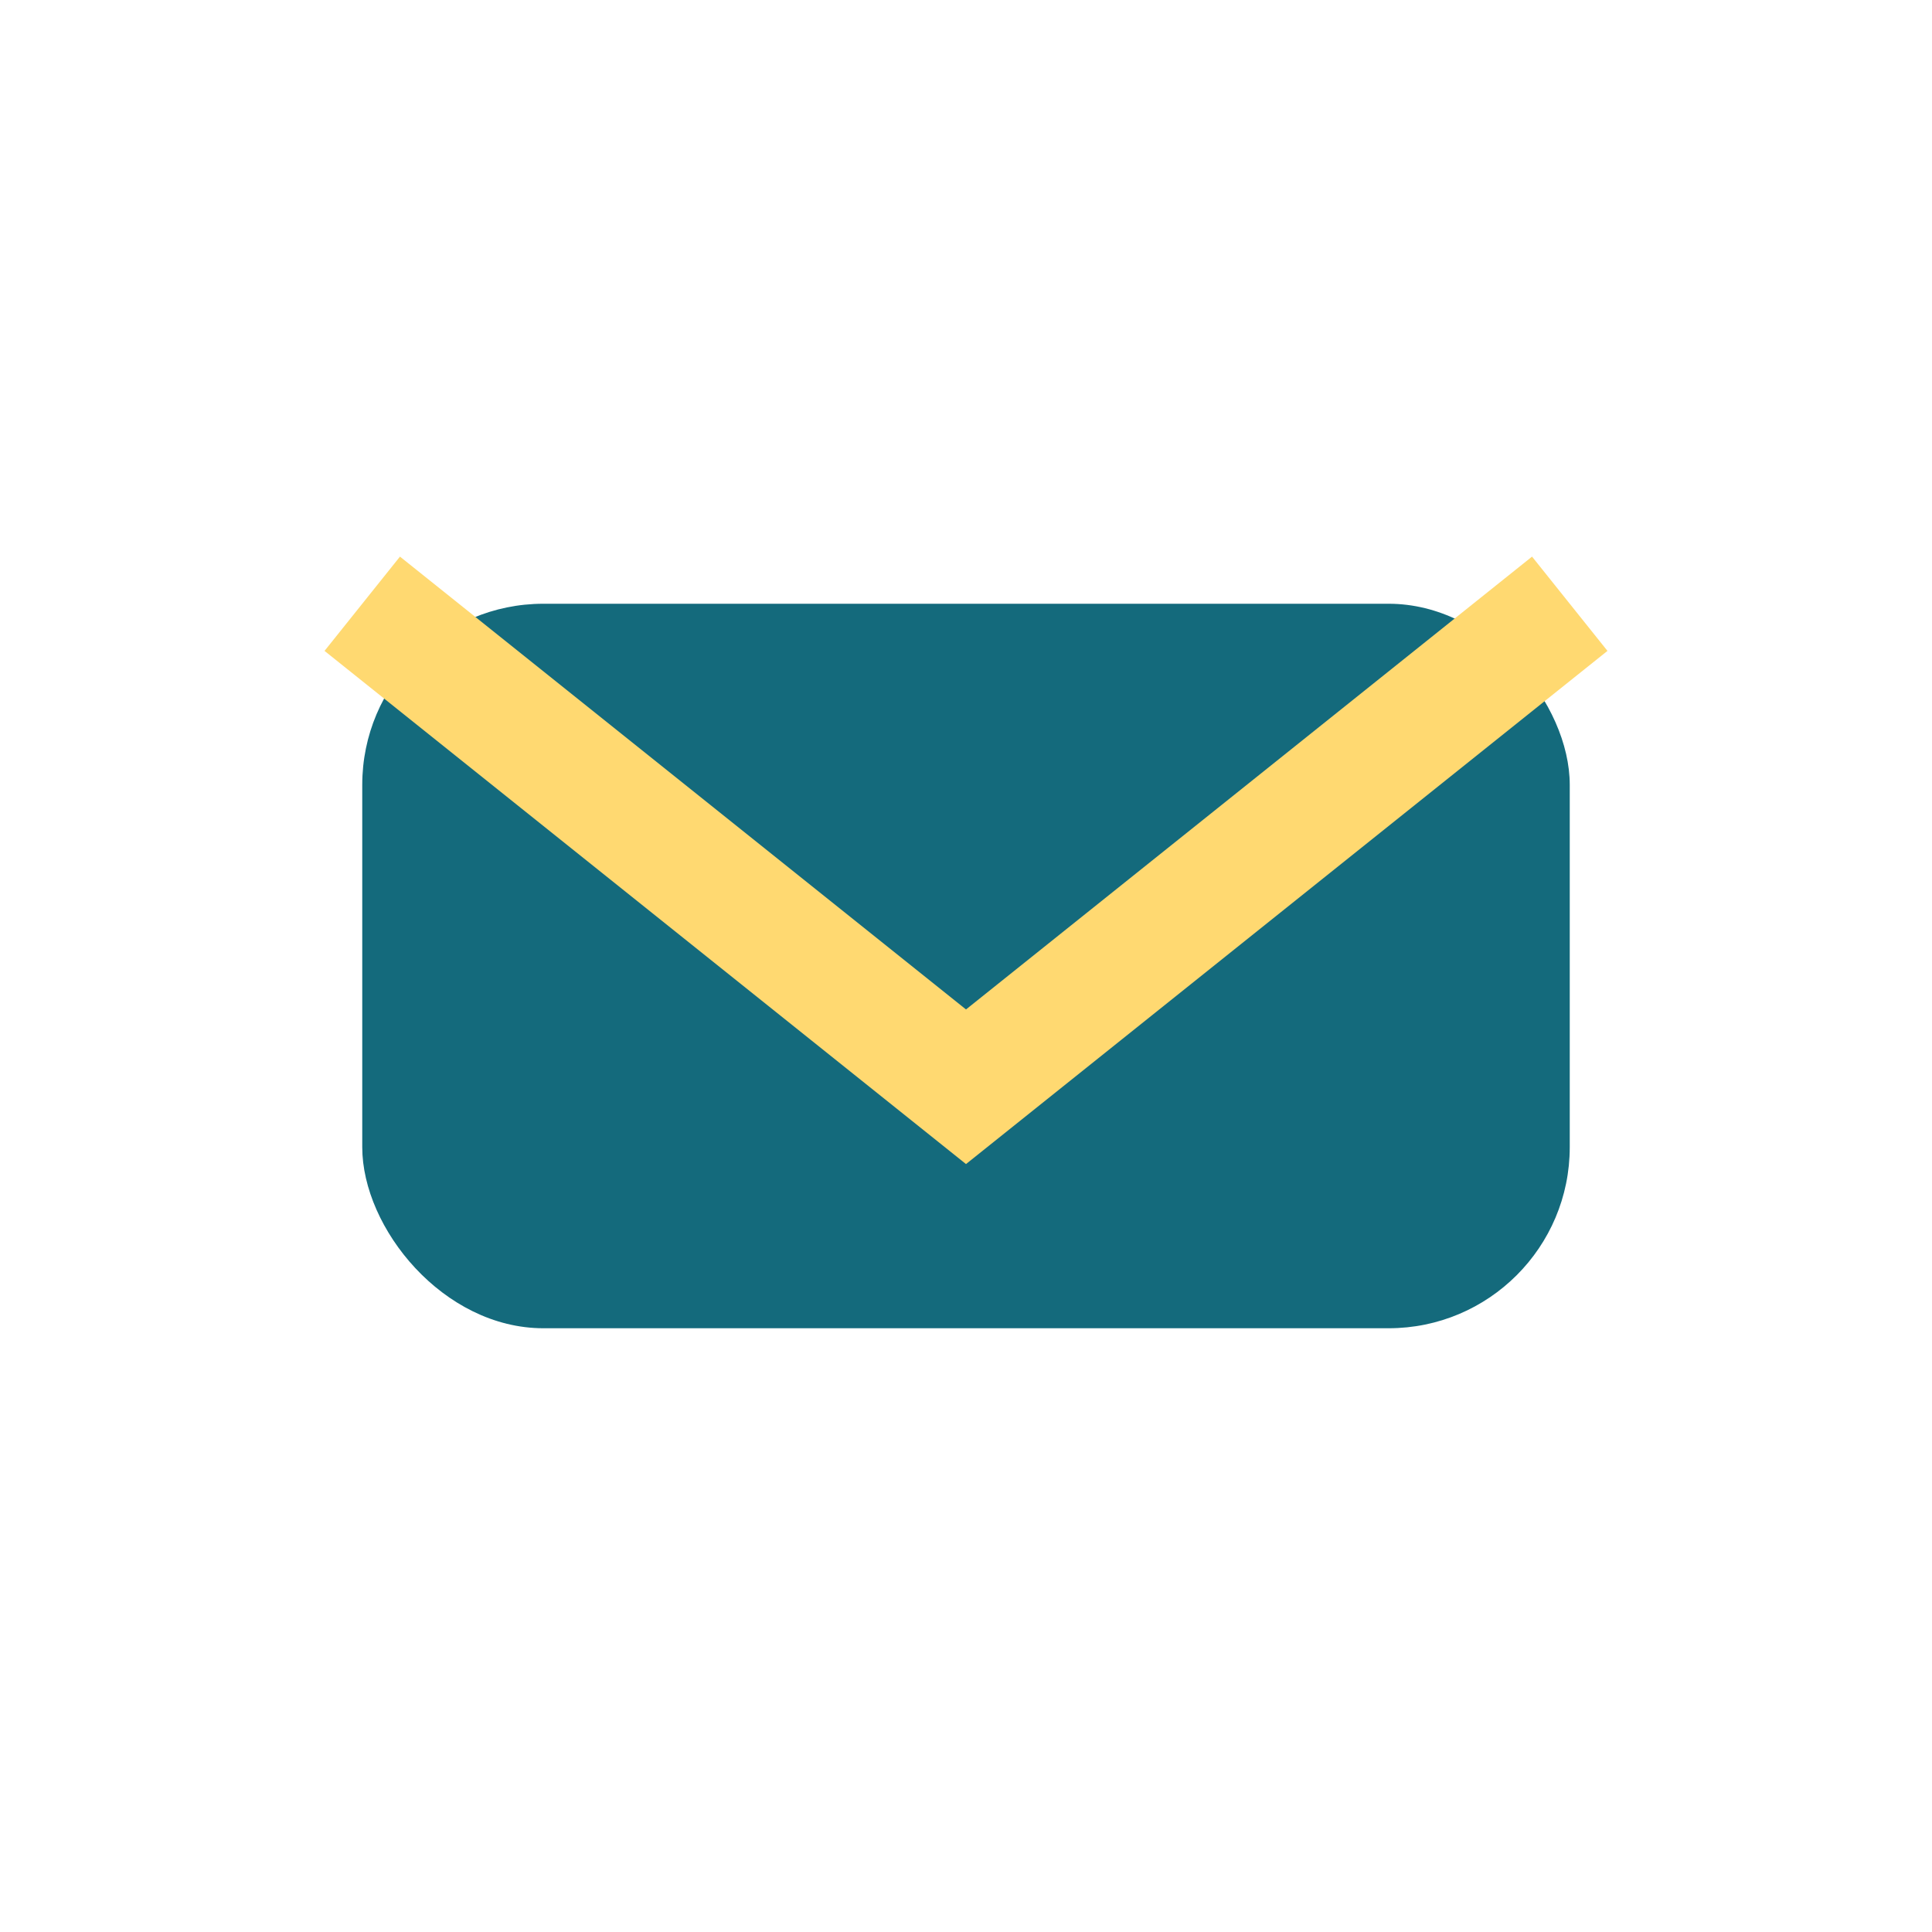
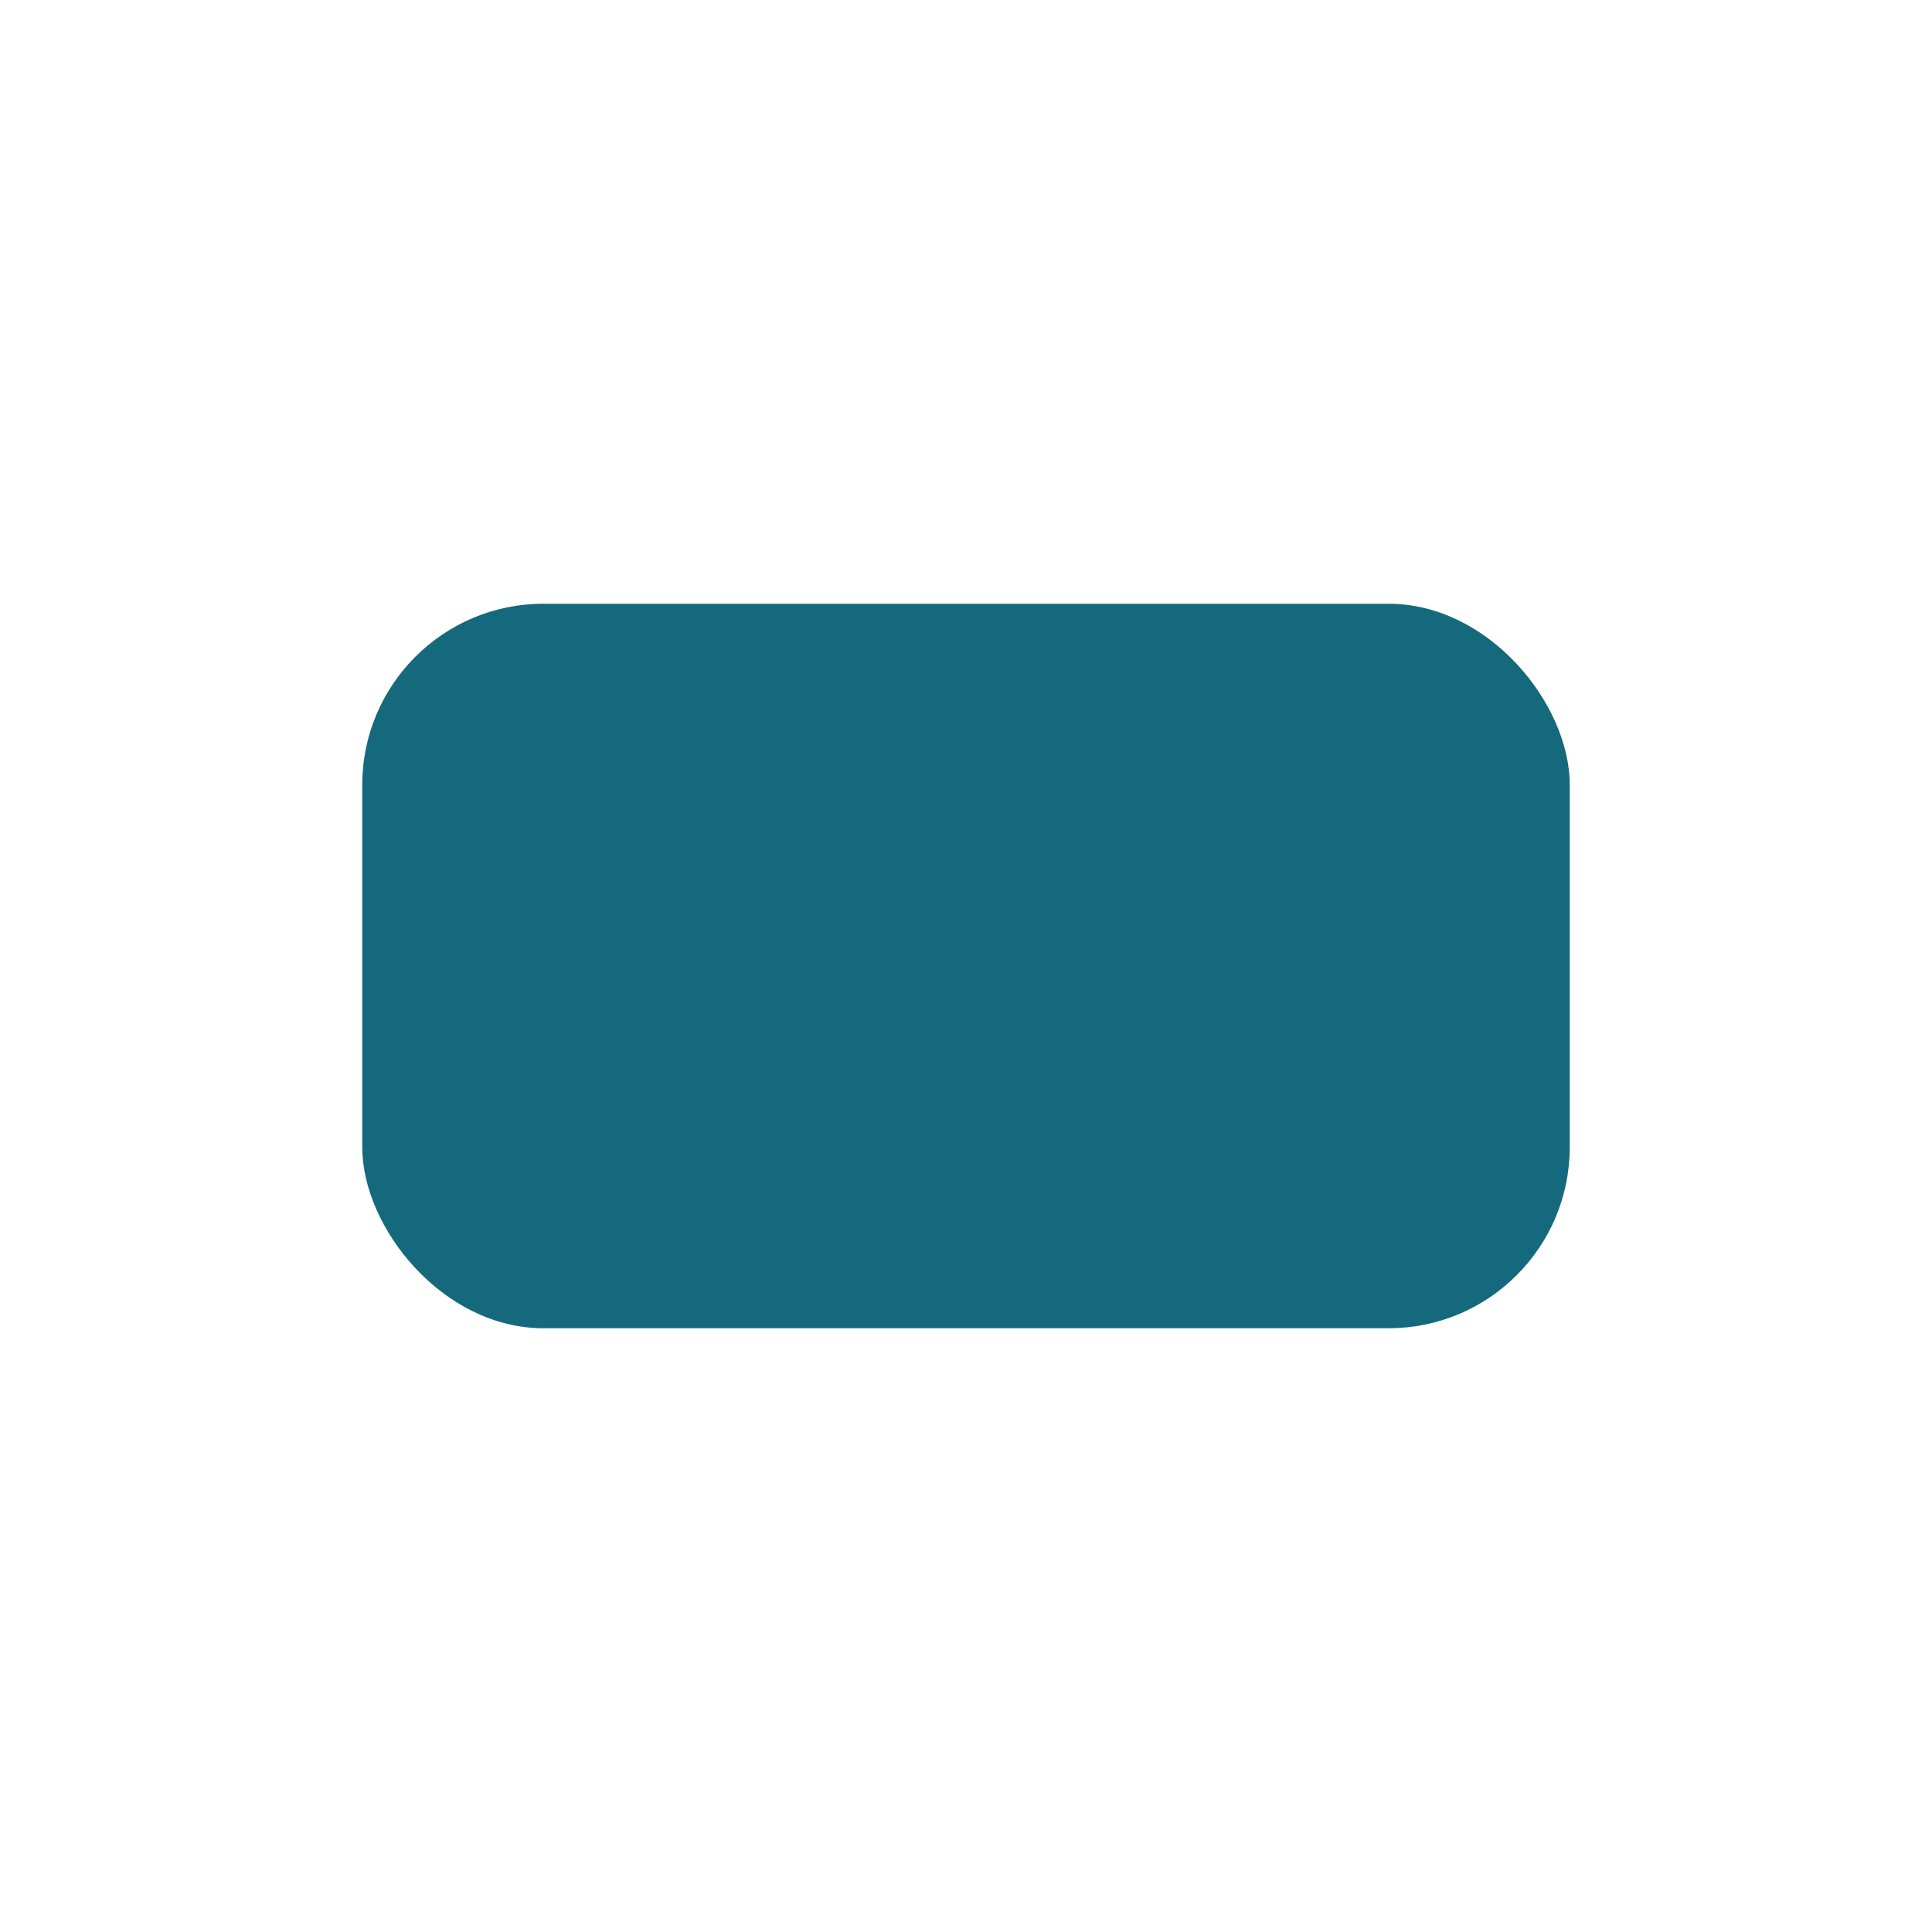
<svg xmlns="http://www.w3.org/2000/svg" width="32" height="32" viewBox="0 0 32 32">
  <rect x="6" y="10" width="20" height="12" rx="3" fill="#146A7C" />
-   <path d="M6 10l10 8 10-8" stroke="#FFD971" stroke-width="2" fill="none" />
</svg>